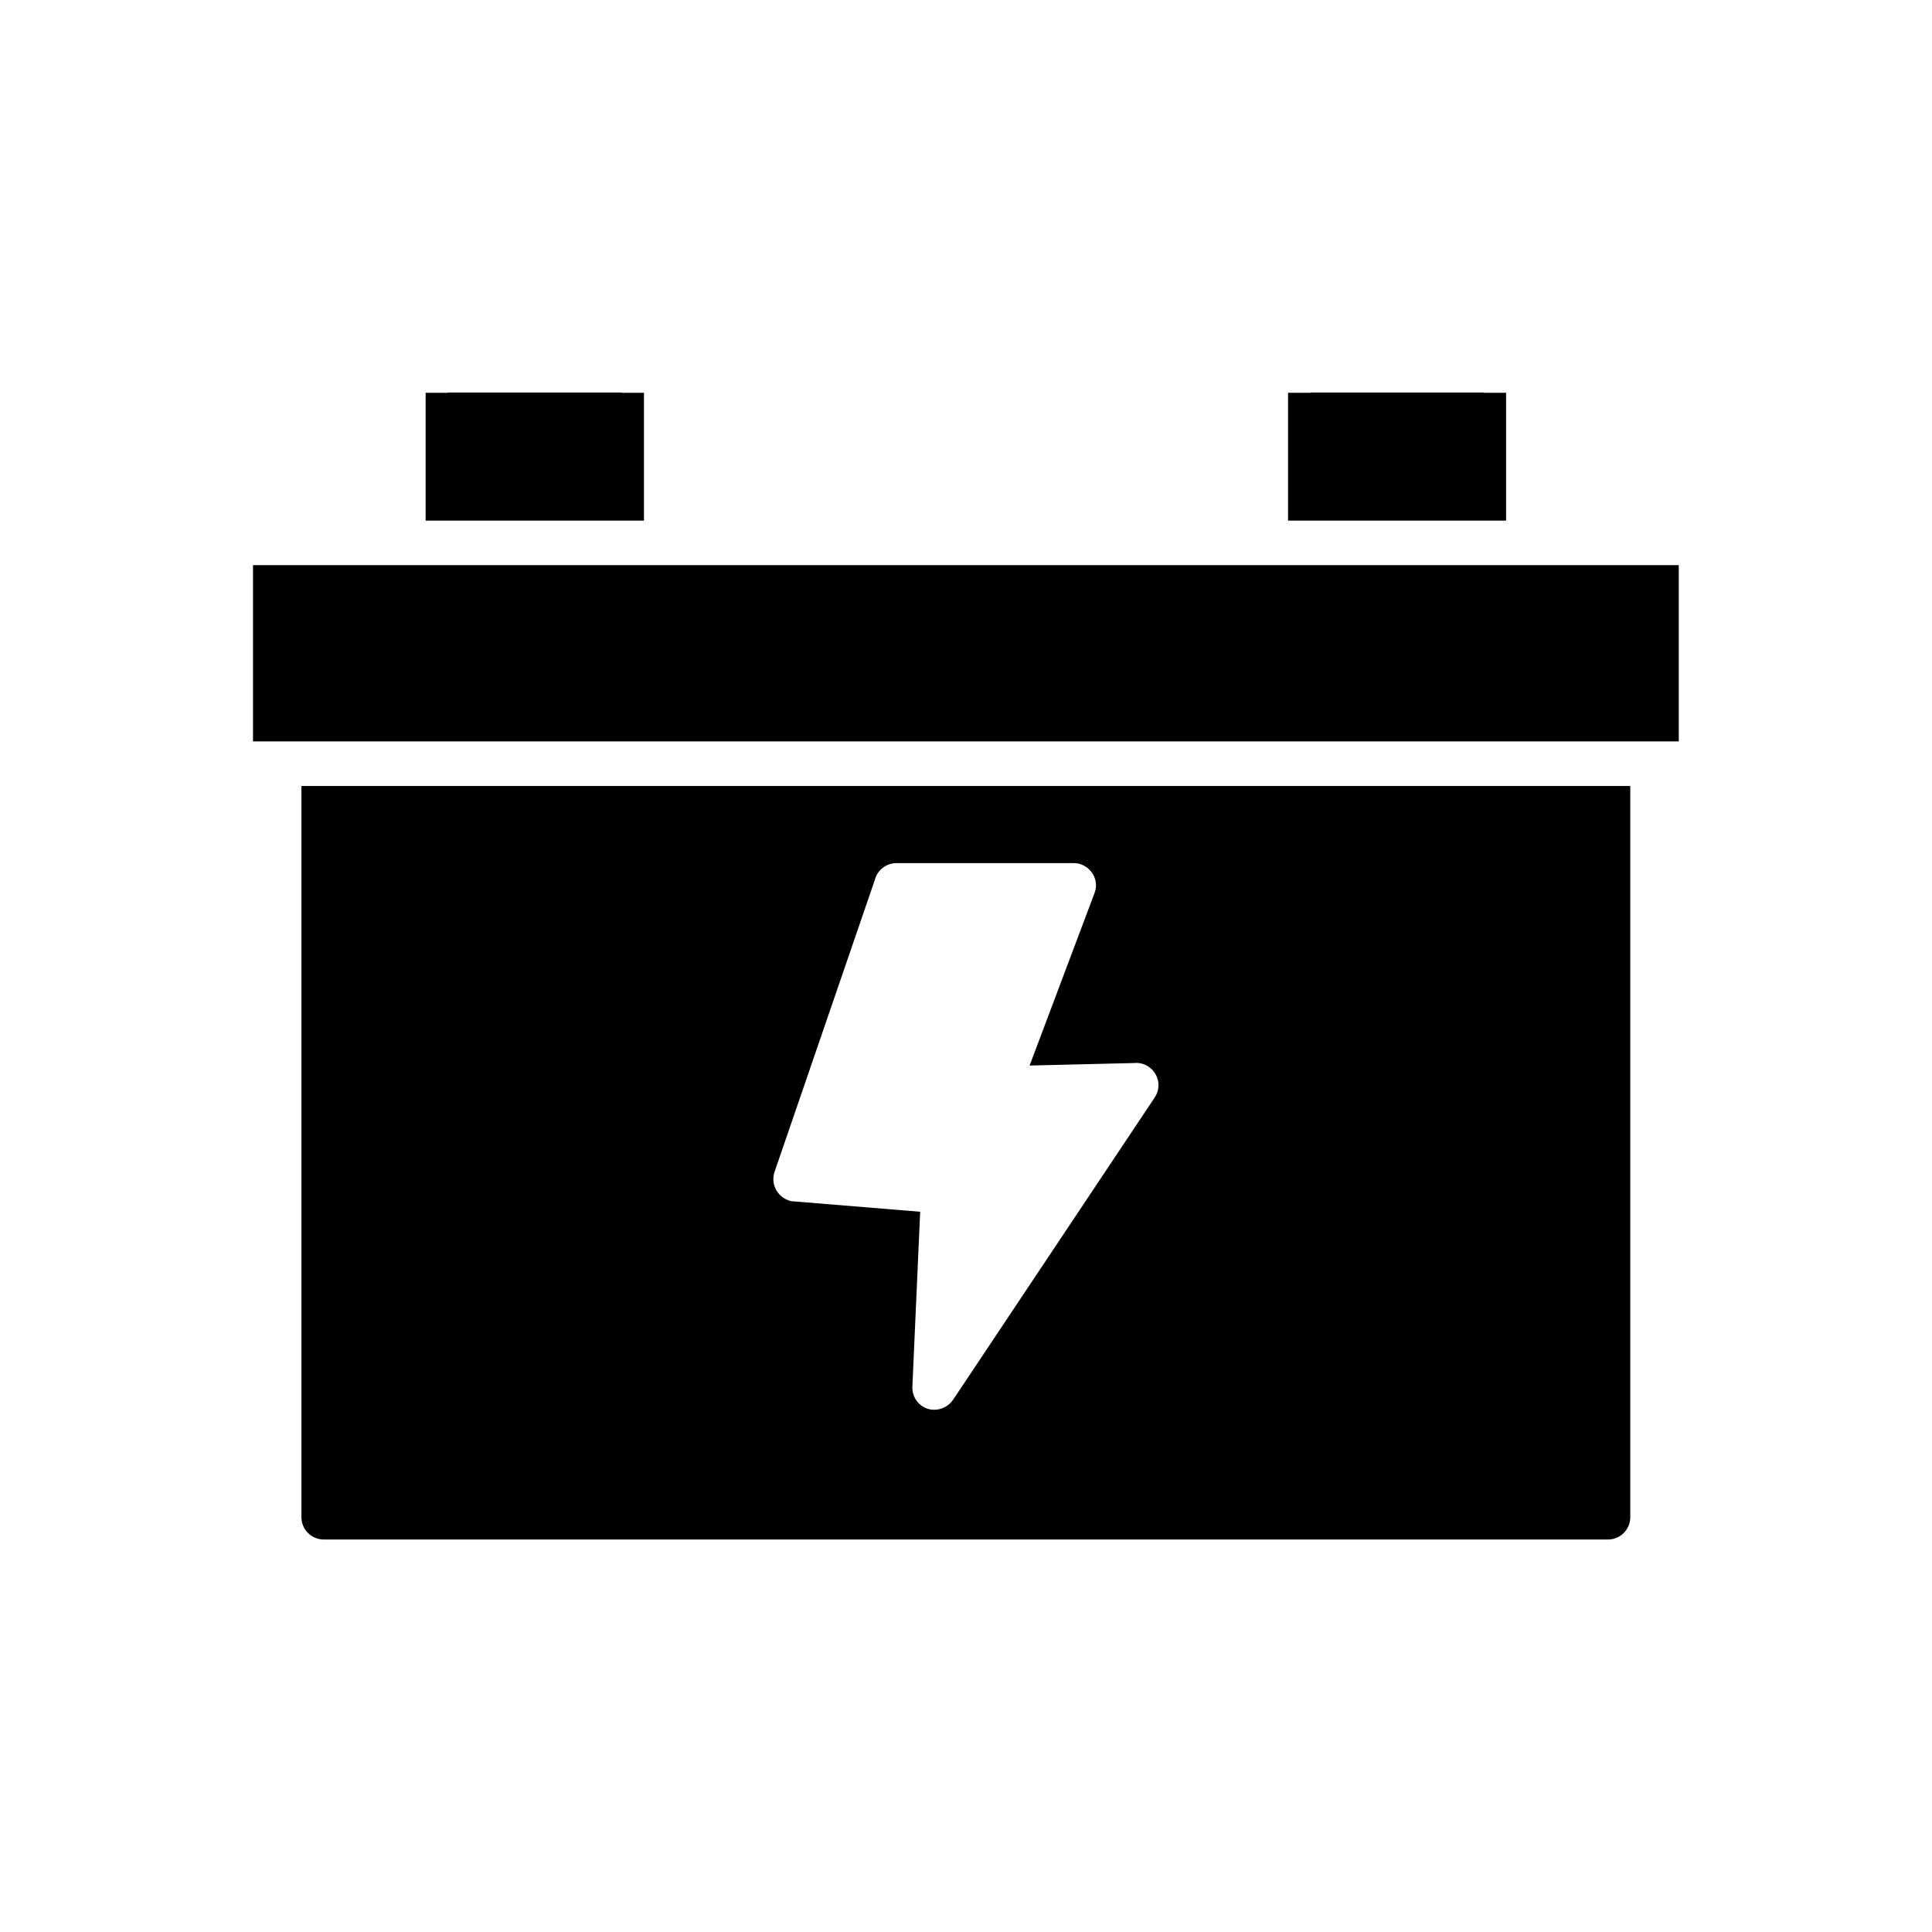
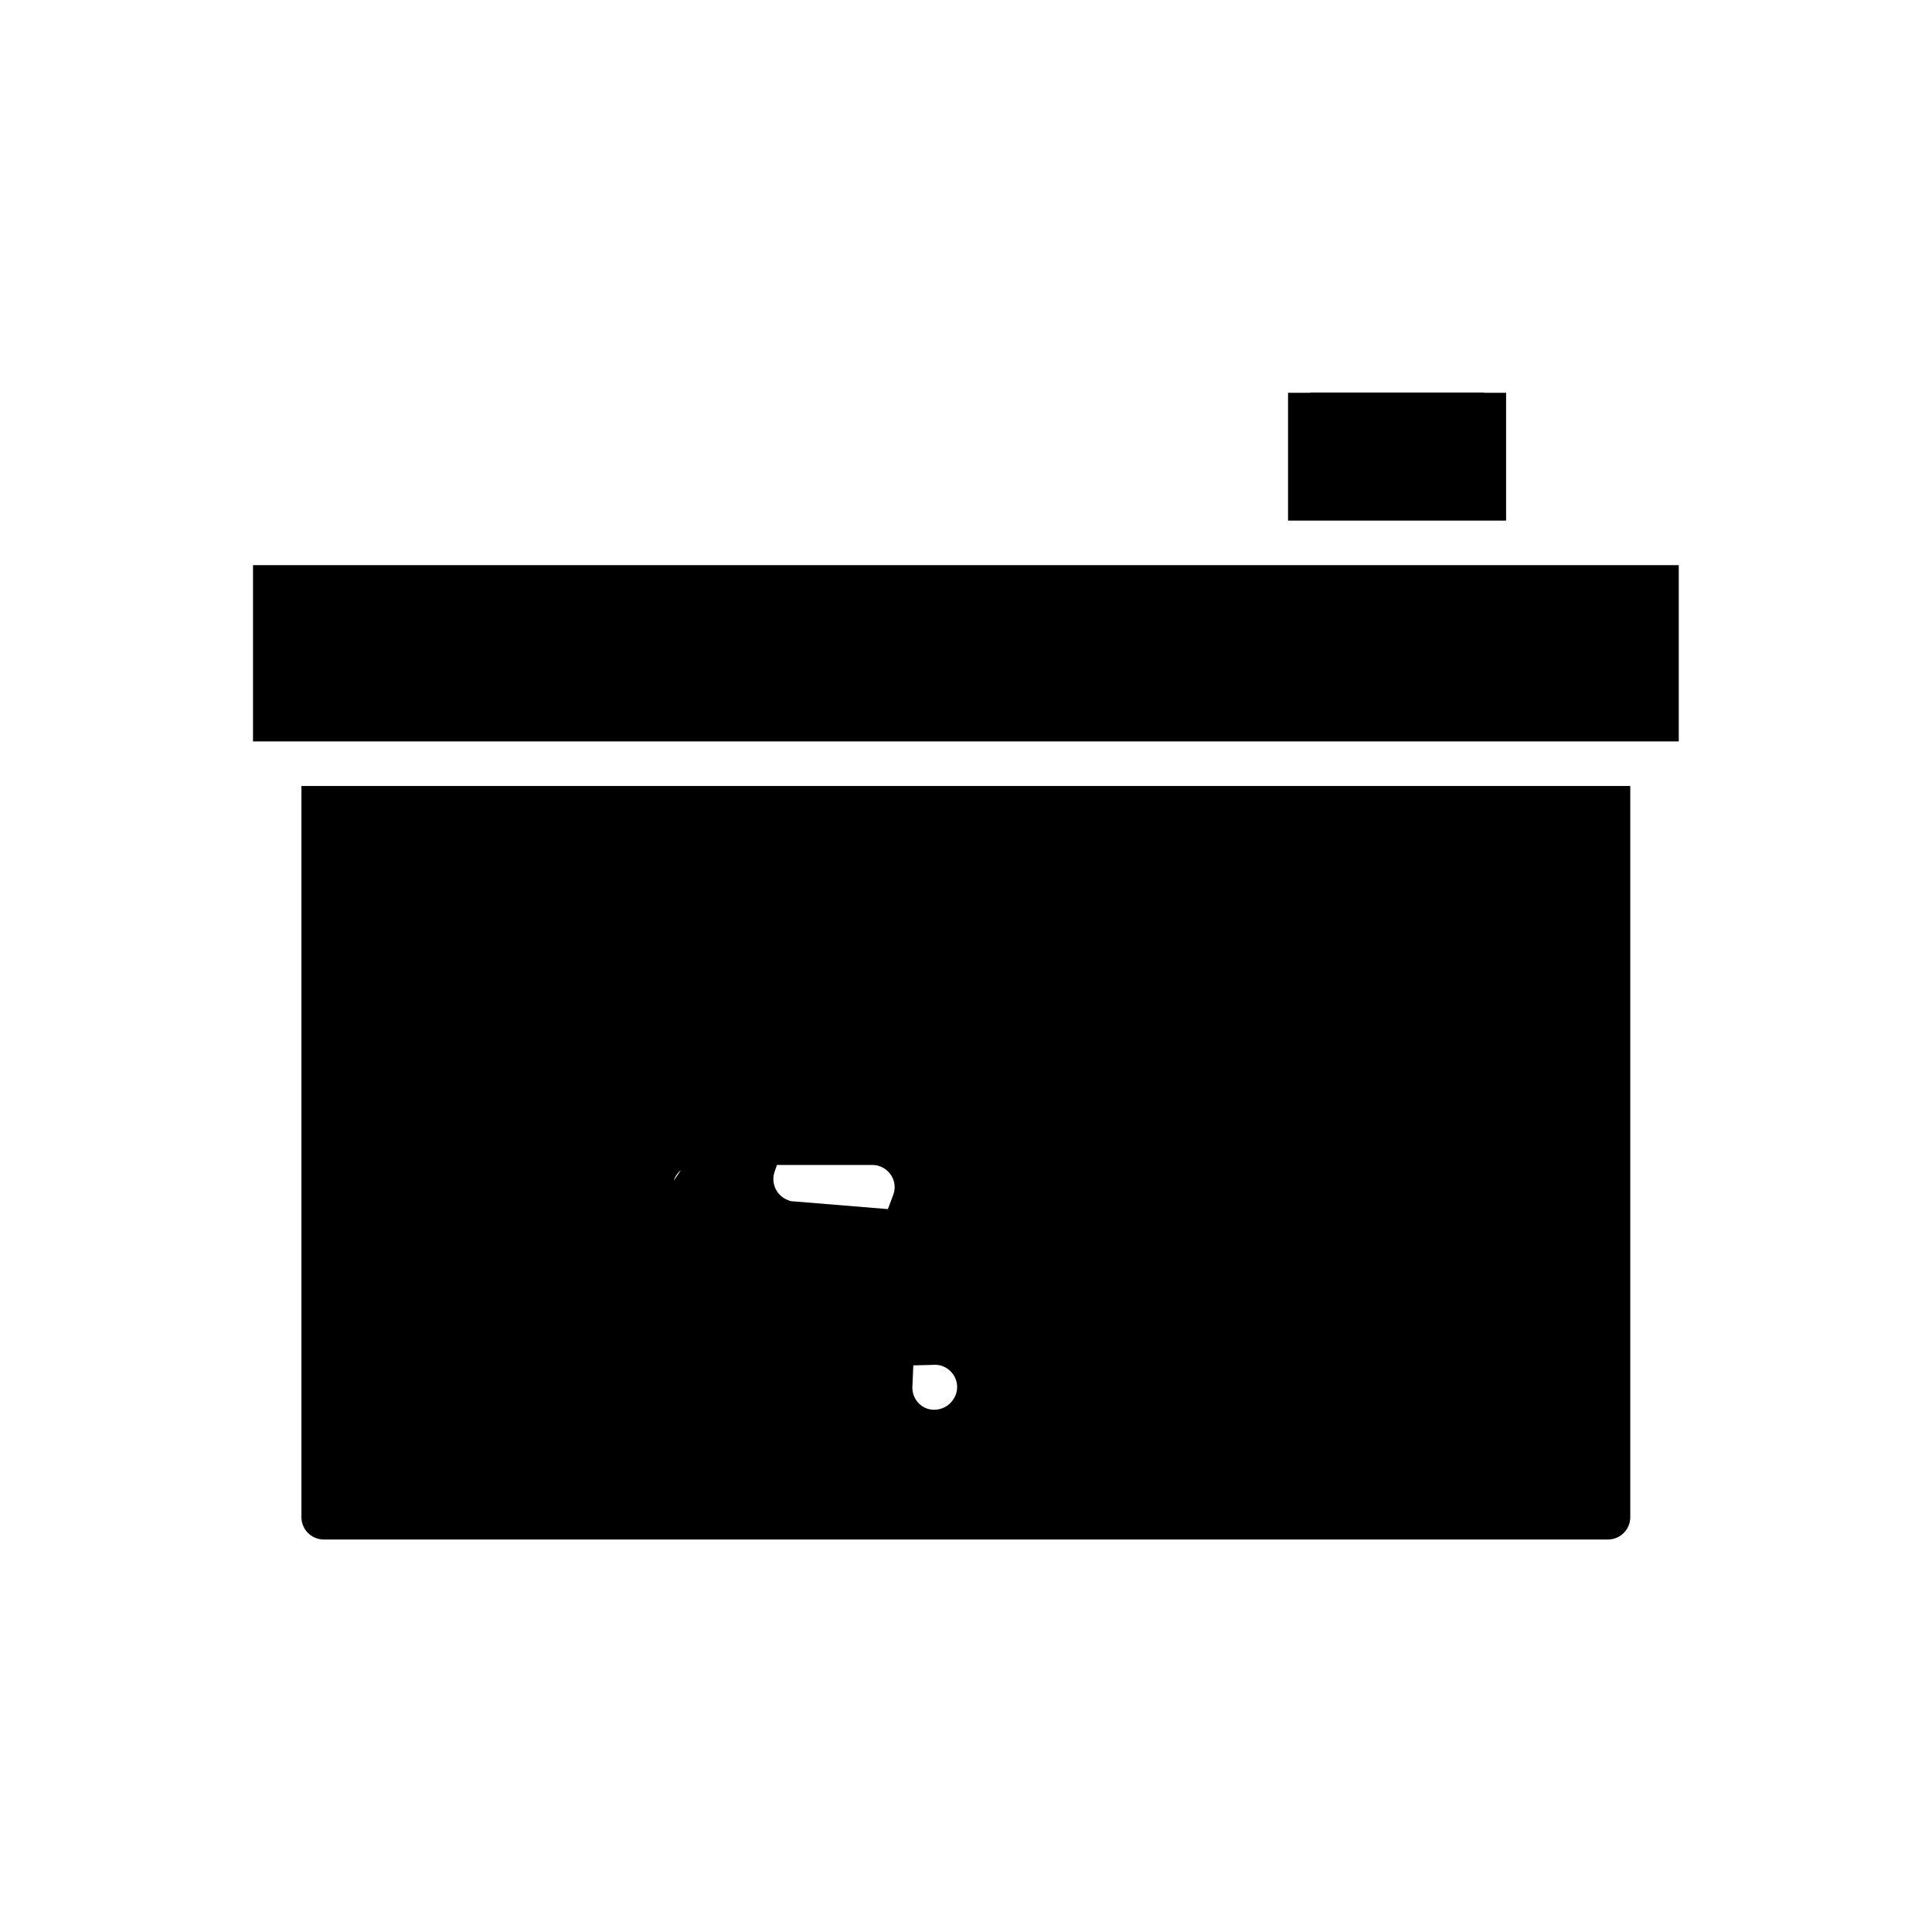
<svg xmlns="http://www.w3.org/2000/svg" fill="#000000" width="800px" height="800px" version="1.1" viewBox="144 144 512 512">
  <g>
-     <path d="m576.04 352.29v193.79c0 3.246-2.656 5.902-5.902 5.902h-340.35c-3.246 0-5.902-2.656-5.902-5.902v-193.79zm-200.14 24.723-26.641 77.559c-1.031 3.098 0.59 6.422 3.691 7.527 0.516 0.223 1.105 0.297 1.625 0.297l33.281 2.731-2.066 46.344c-0.148 3.246 2.363 6.051 5.609 6.125 2.141 0.074 4.133-1.031 5.238-2.731l53.355-79.996c1.844-2.731 1.105-6.348-1.625-8.191-1.18-0.812-2.582-1.105-3.91-0.961l-27.602 0.664 17.195-45.68c1.18-3.027-0.367-6.422-3.469-7.602-0.738-0.297-1.477-0.367-2.215-0.367h-46.785c-2.656 0-4.945 1.77-5.684 4.207z" />
+     <path d="m576.04 352.29v193.79c0 3.246-2.656 5.902-5.902 5.902h-340.35c-3.246 0-5.902-2.656-5.902-5.902v-193.79zm-200.14 24.723-26.641 77.559c-1.031 3.098 0.59 6.422 3.691 7.527 0.516 0.223 1.105 0.297 1.625 0.297l33.281 2.731-2.066 46.344c-0.148 3.246 2.363 6.051 5.609 6.125 2.141 0.074 4.133-1.031 5.238-2.731c1.844-2.731 1.105-6.348-1.625-8.191-1.18-0.812-2.582-1.105-3.91-0.961l-27.602 0.664 17.195-45.68c1.18-3.027-0.367-6.422-3.469-7.602-0.738-0.297-1.477-0.367-2.215-0.367h-46.785c-2.656 0-4.945 1.77-5.684 4.207z" />
    <path d="m216.95 293.77h371.94v46.711h-377.84v-46.711z" />
    <path d="m491.25 248.02h45.977l0.074 0.074h5.832v33.871h-57.785v-33.871h5.902z" />
-     <path d="m262.7 248.02h46.051v0.074h5.902v33.871h-57.855v-33.871h5.902z" />
  </g>
</svg>